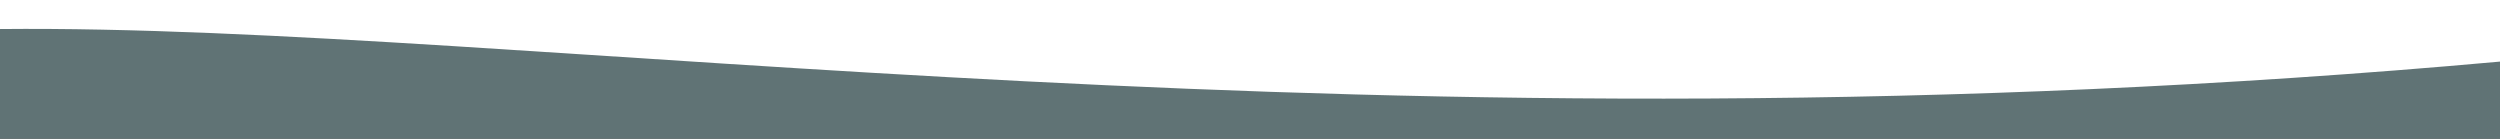
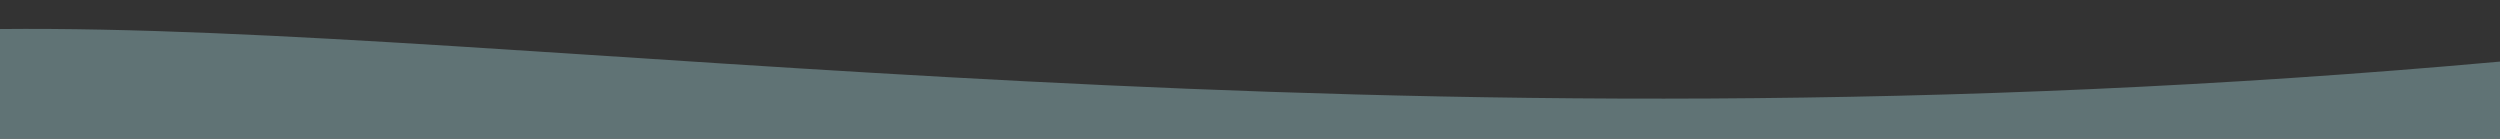
<svg xmlns="http://www.w3.org/2000/svg" version="1.0" id="Livello_1" x="0px" y="0px" width="1920px" height="106.5px" viewBox="0 0 1920 106.5" style="enable-background:new 0 0 1920 106.5;" xml:space="preserve">
  <rect x="0" y="0" width="1920" height="106.5" fill="#333333" stroke="none" />
-   <rect x="-74.3" y="-119.2" style="fill:#FFFFFF;" width="2080" height="208" />
  <path style="fill:#607375;" d="M1920,0v47.3C1059,125.1,402.8,18.3,0,22.3V0h-11v740.5h1942V0H1920z" />
</svg>